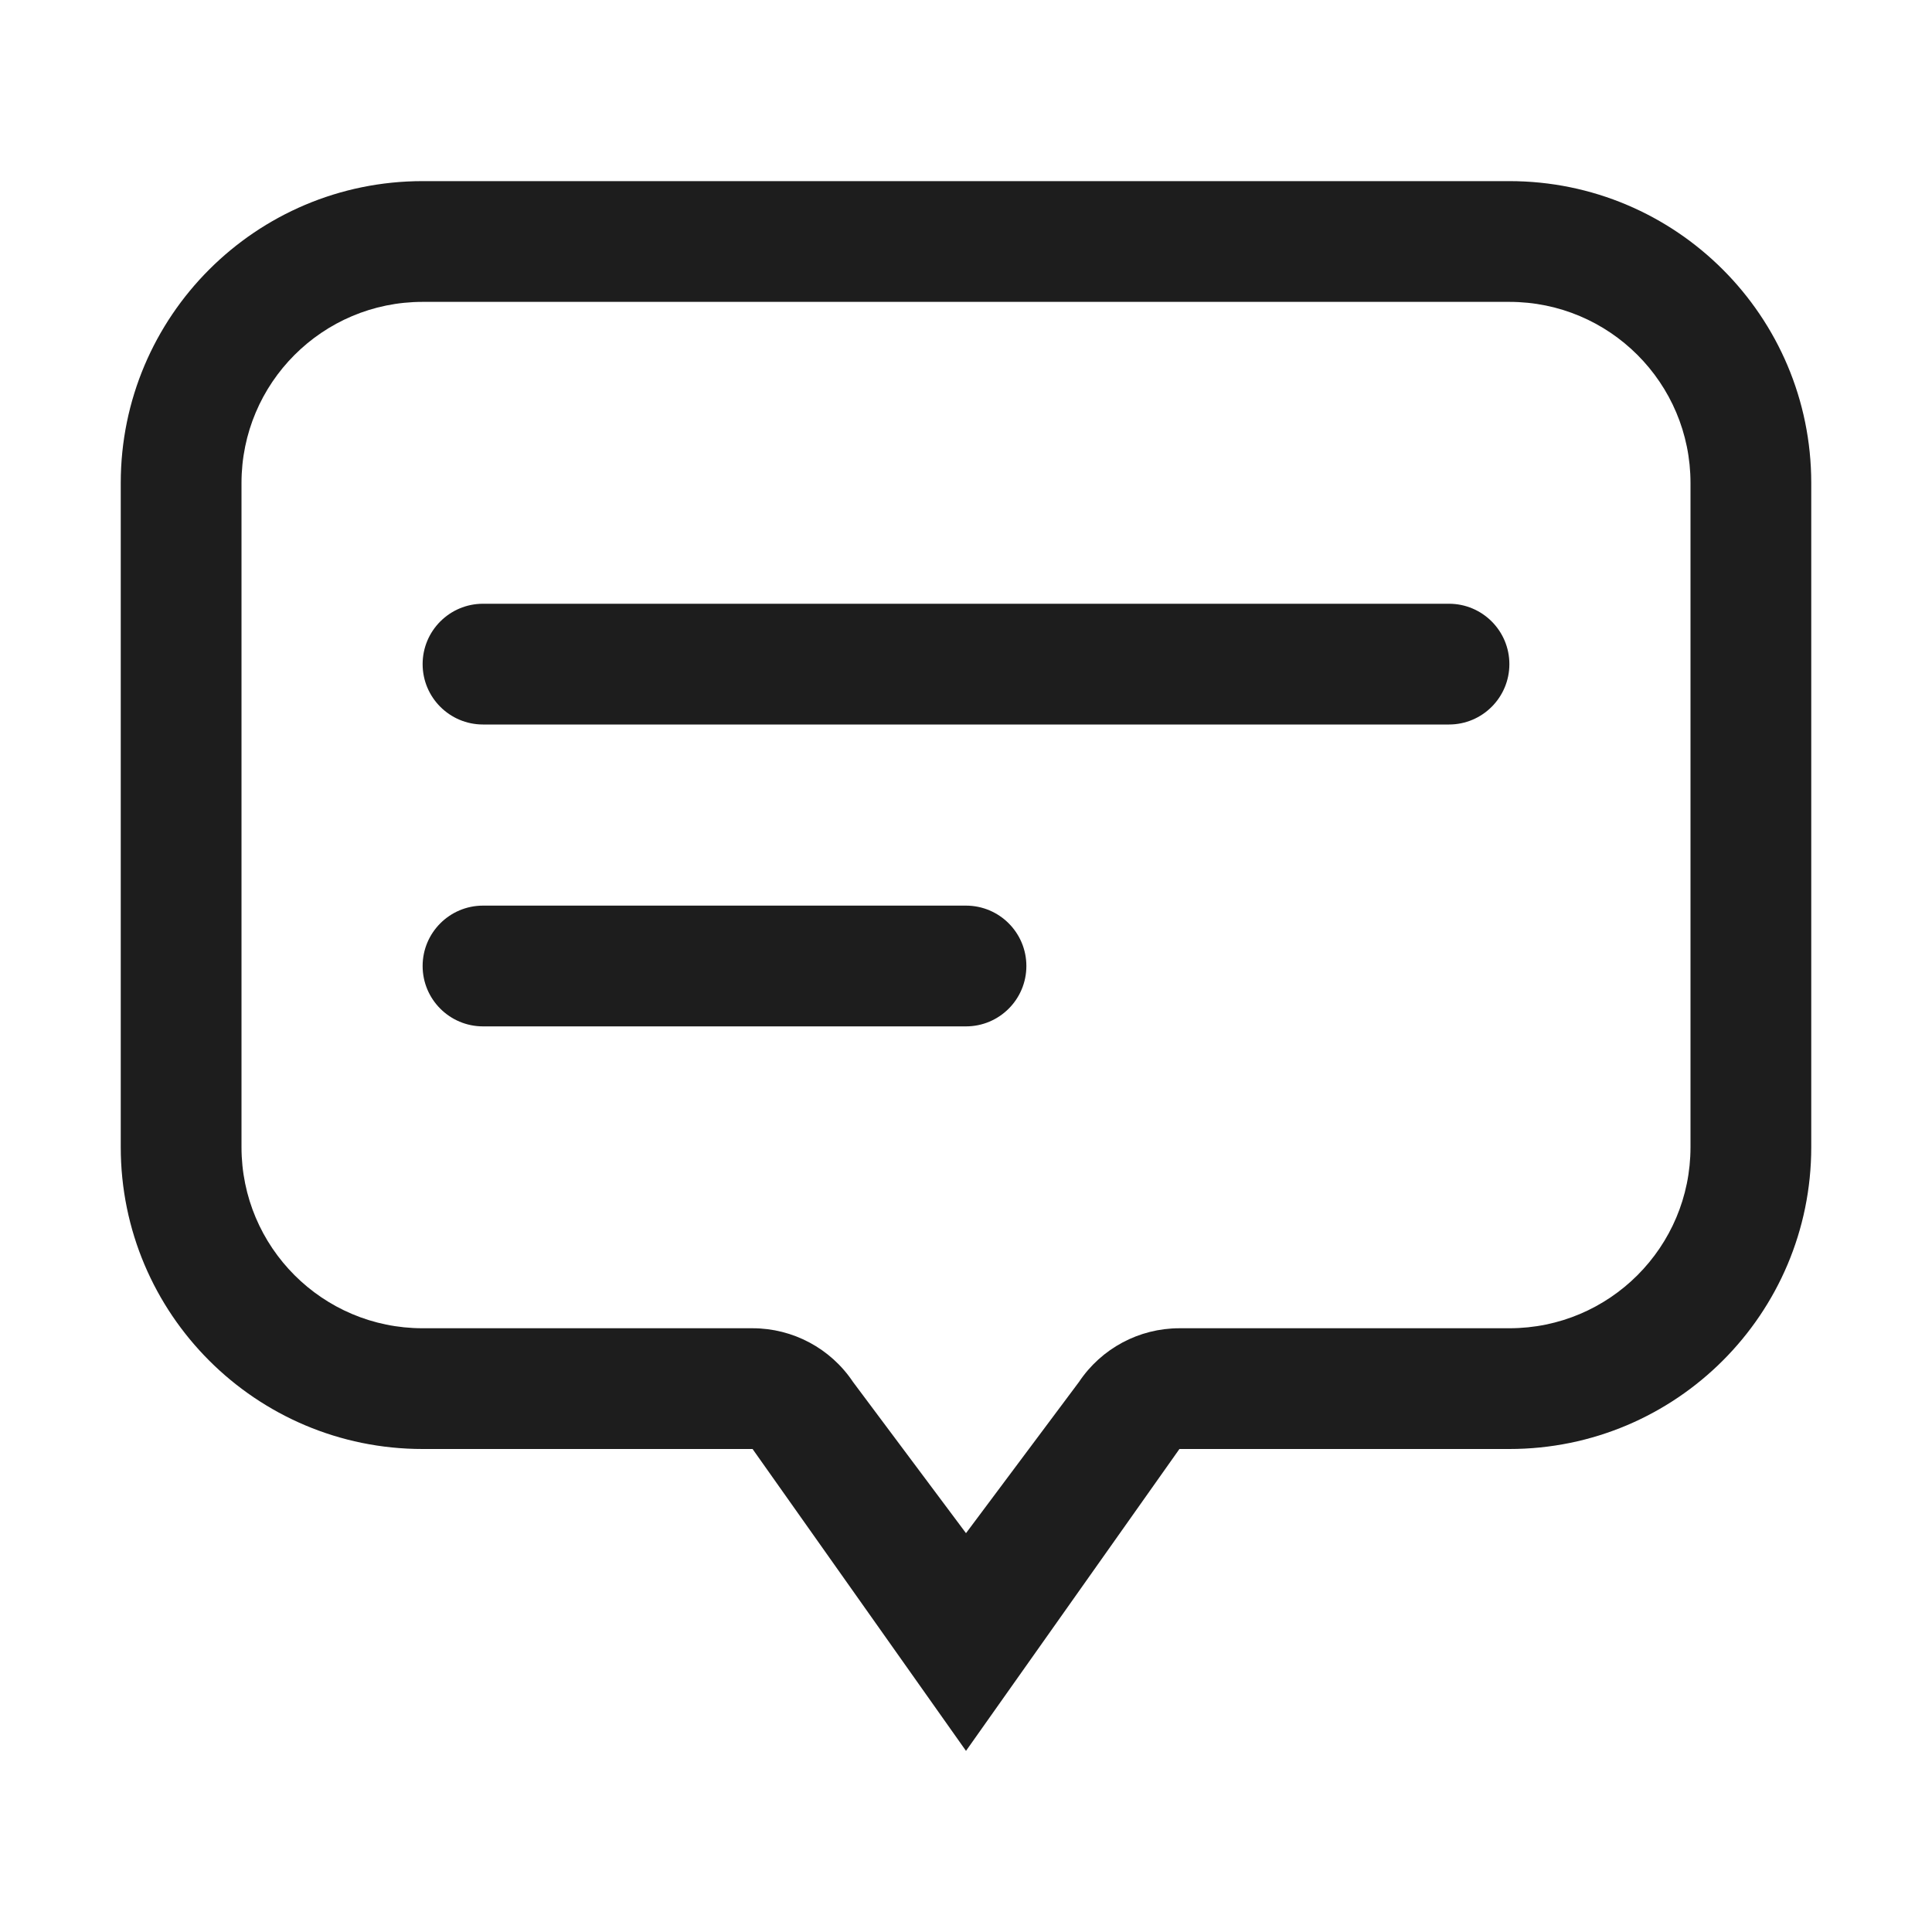
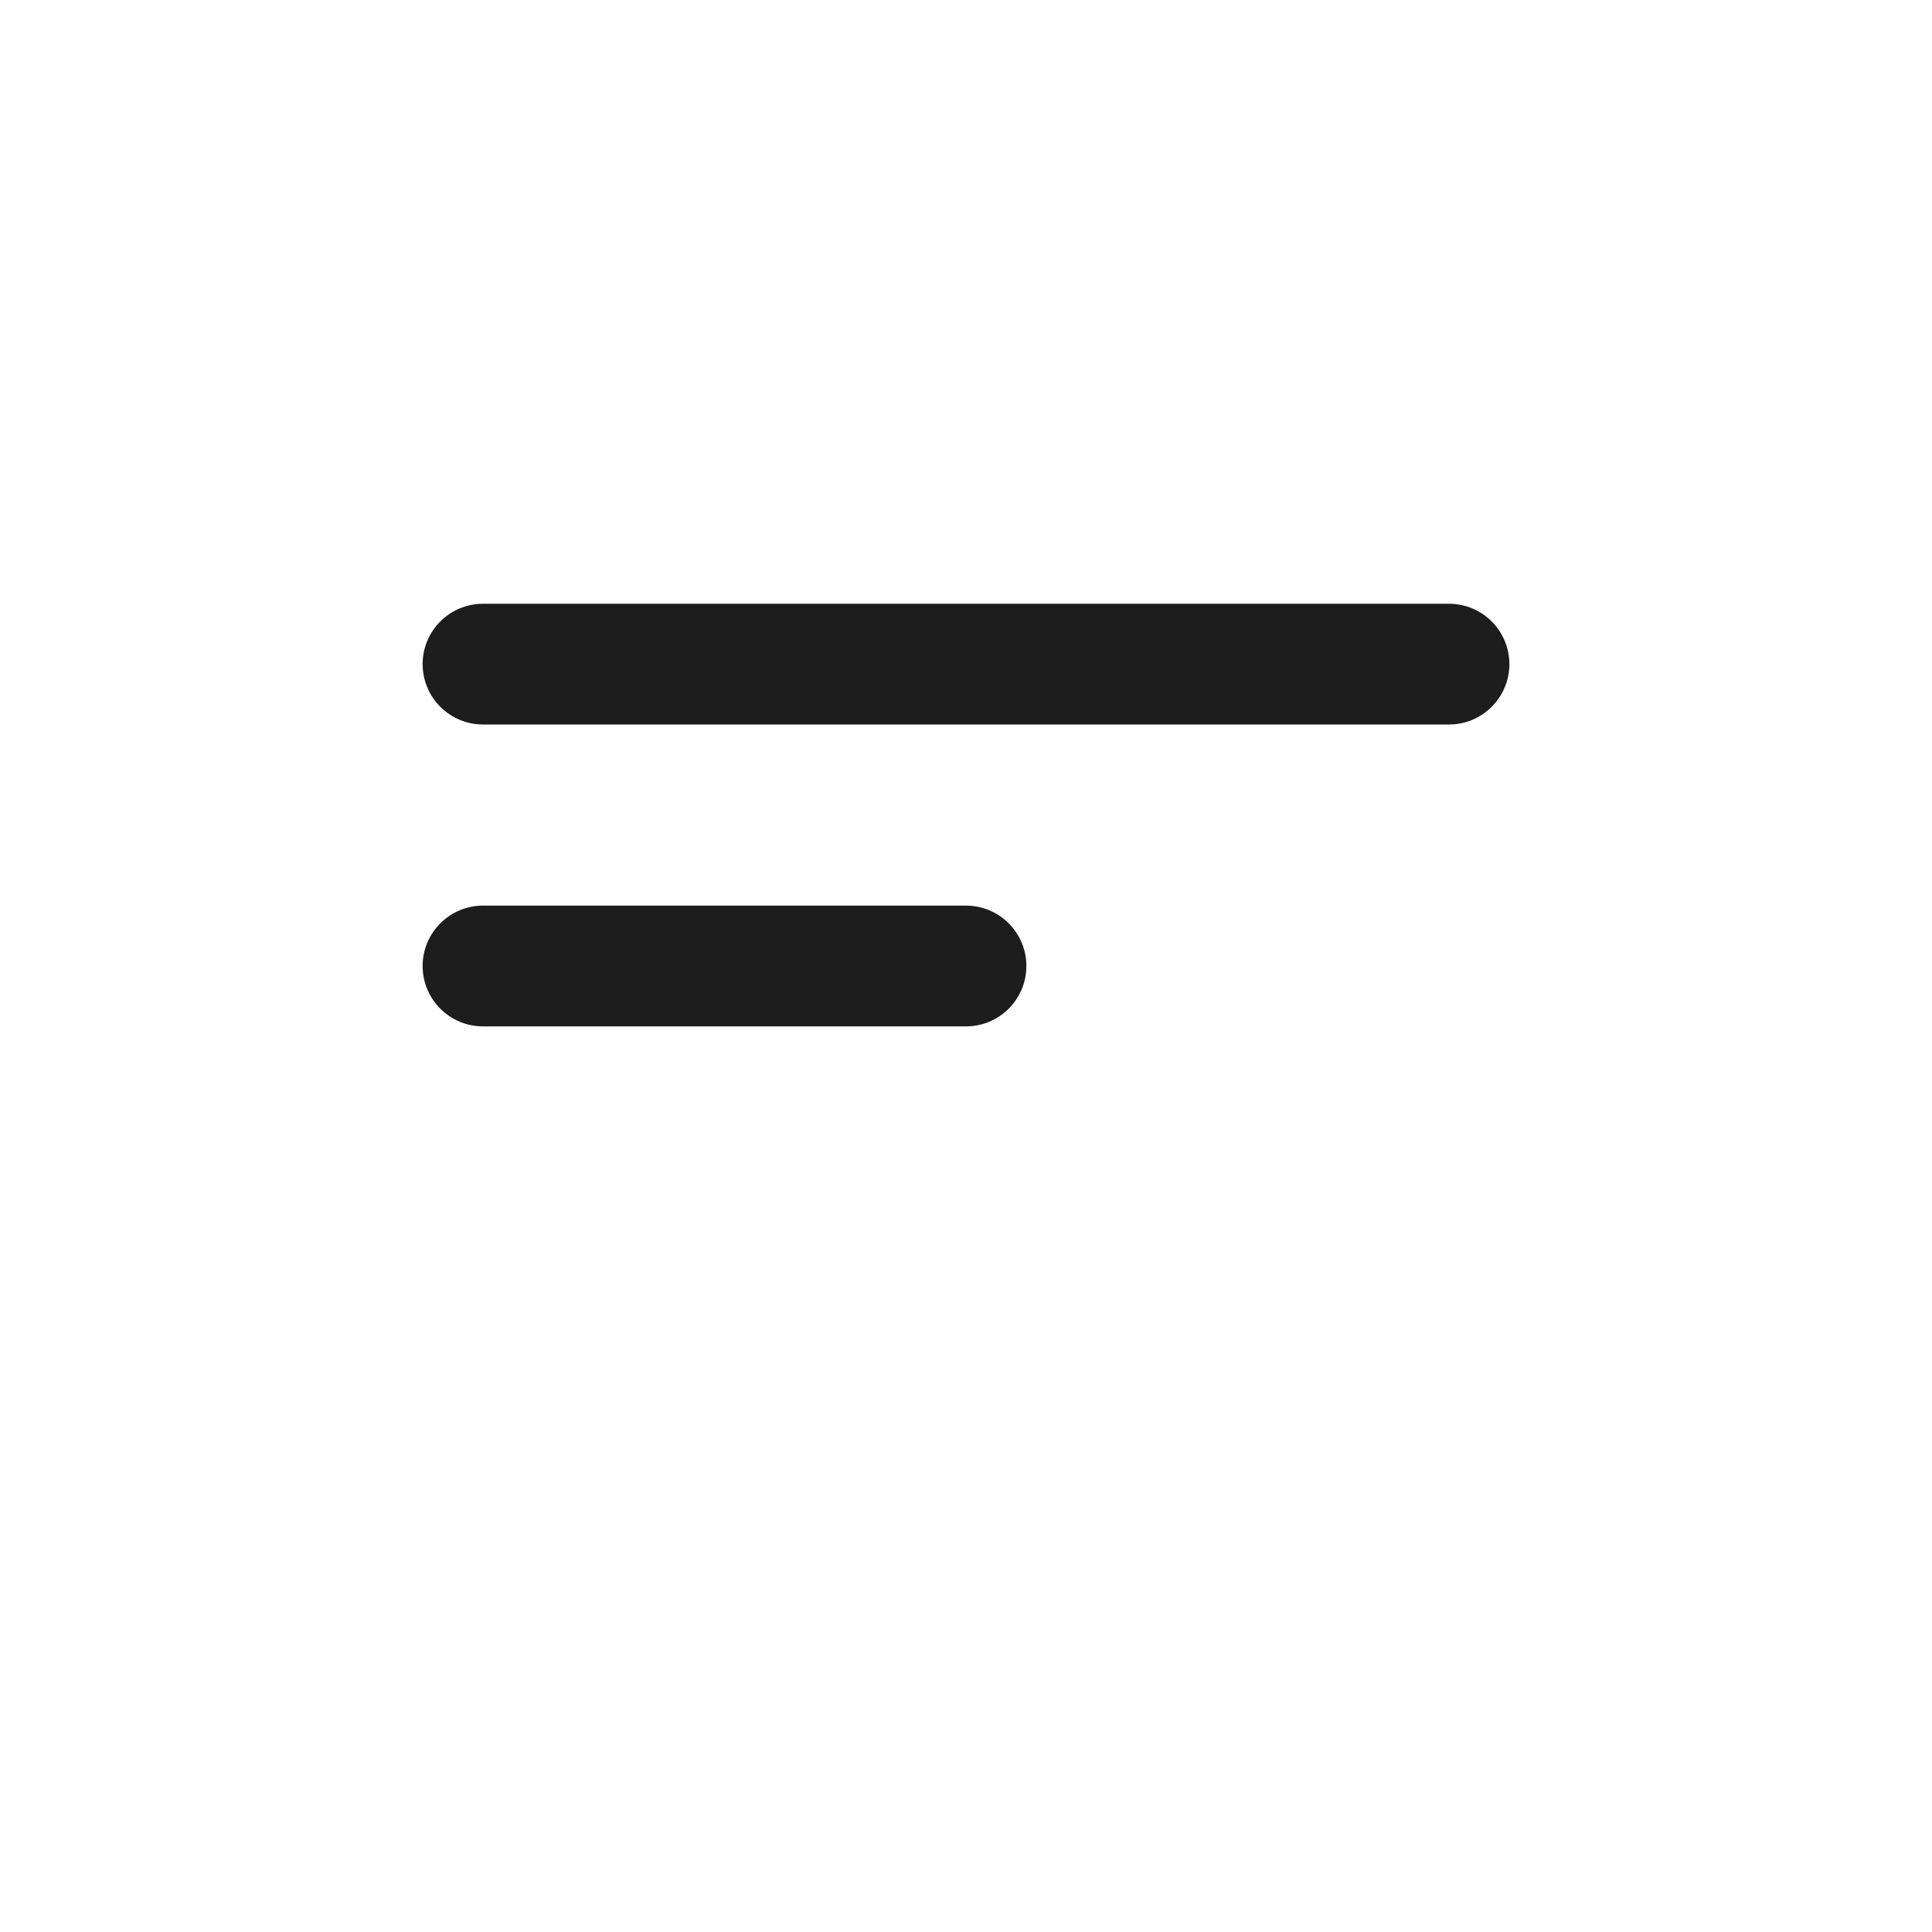
<svg xmlns="http://www.w3.org/2000/svg" width="32" height="32" viewBox="0 0 32 32" fill="#1D1D1D">
  <path d="M7 11C7 10.448 7.448 10 8 10H24C24.552 10 25 10.448 25 11C25 11.552 24.552 12 24 12H8C7.448 12 7 11.552 7 11Z" fill="#1D1D1D" />
  <path d="M8 15C7.448 15 7 15.448 7 16C7 16.552 7.448 17 8 17H16C16.552 17 17 16.552 17 16C17 15.448 16.552 15 16 15H8Z" fill="#1D1D1D" />
-   <path fill-rule="evenodd" clip-rule="evenodd" d="M2 8C2 5.239 4.239 3 7 3H25C27.761 3 30 5.239 30 8V19C30 21.761 27.761 24 25 24L19.535 24L16 29L12.465 24L7 24C4.239 24 2 21.761 2 19V8ZM7 5C5.343 5 4 6.343 4 8V19C4 20.657 5.343 22 7 22L12.465 22C13.133 22 13.758 22.334 14.129 22.89L16 25.394L17.871 22.89C18.242 22.334 18.866 22 19.535 22L25 22C26.657 22 28 20.657 28 19V8C28 6.343 26.657 5 25 5H7Z" fill="#1D1D1D" />
</svg>